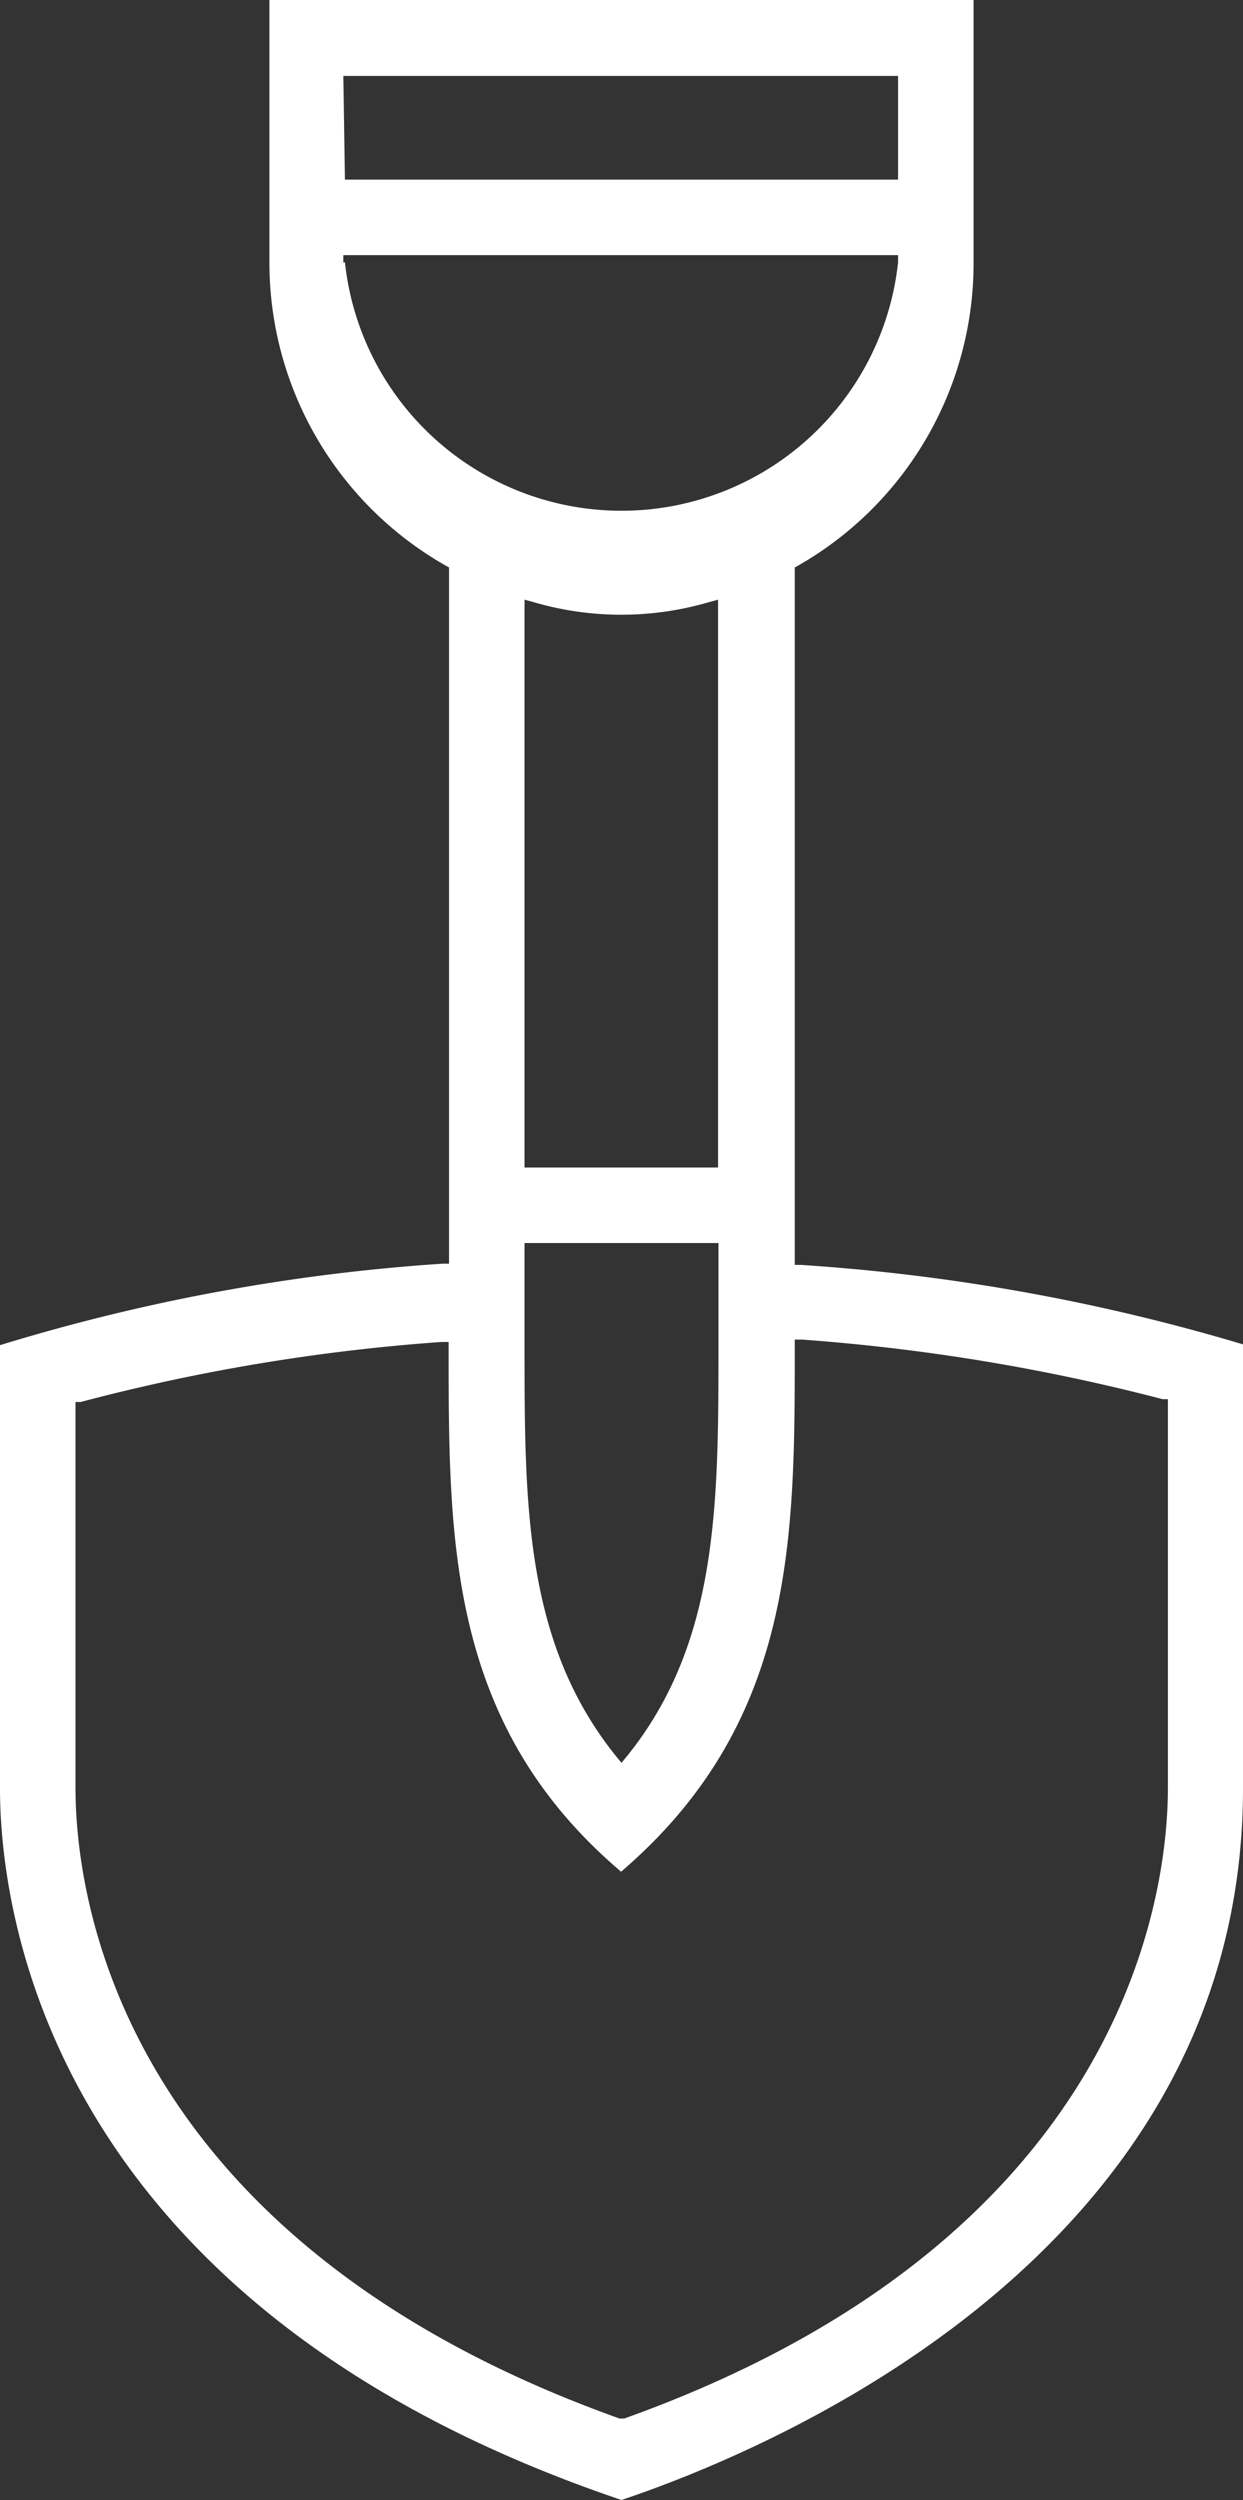
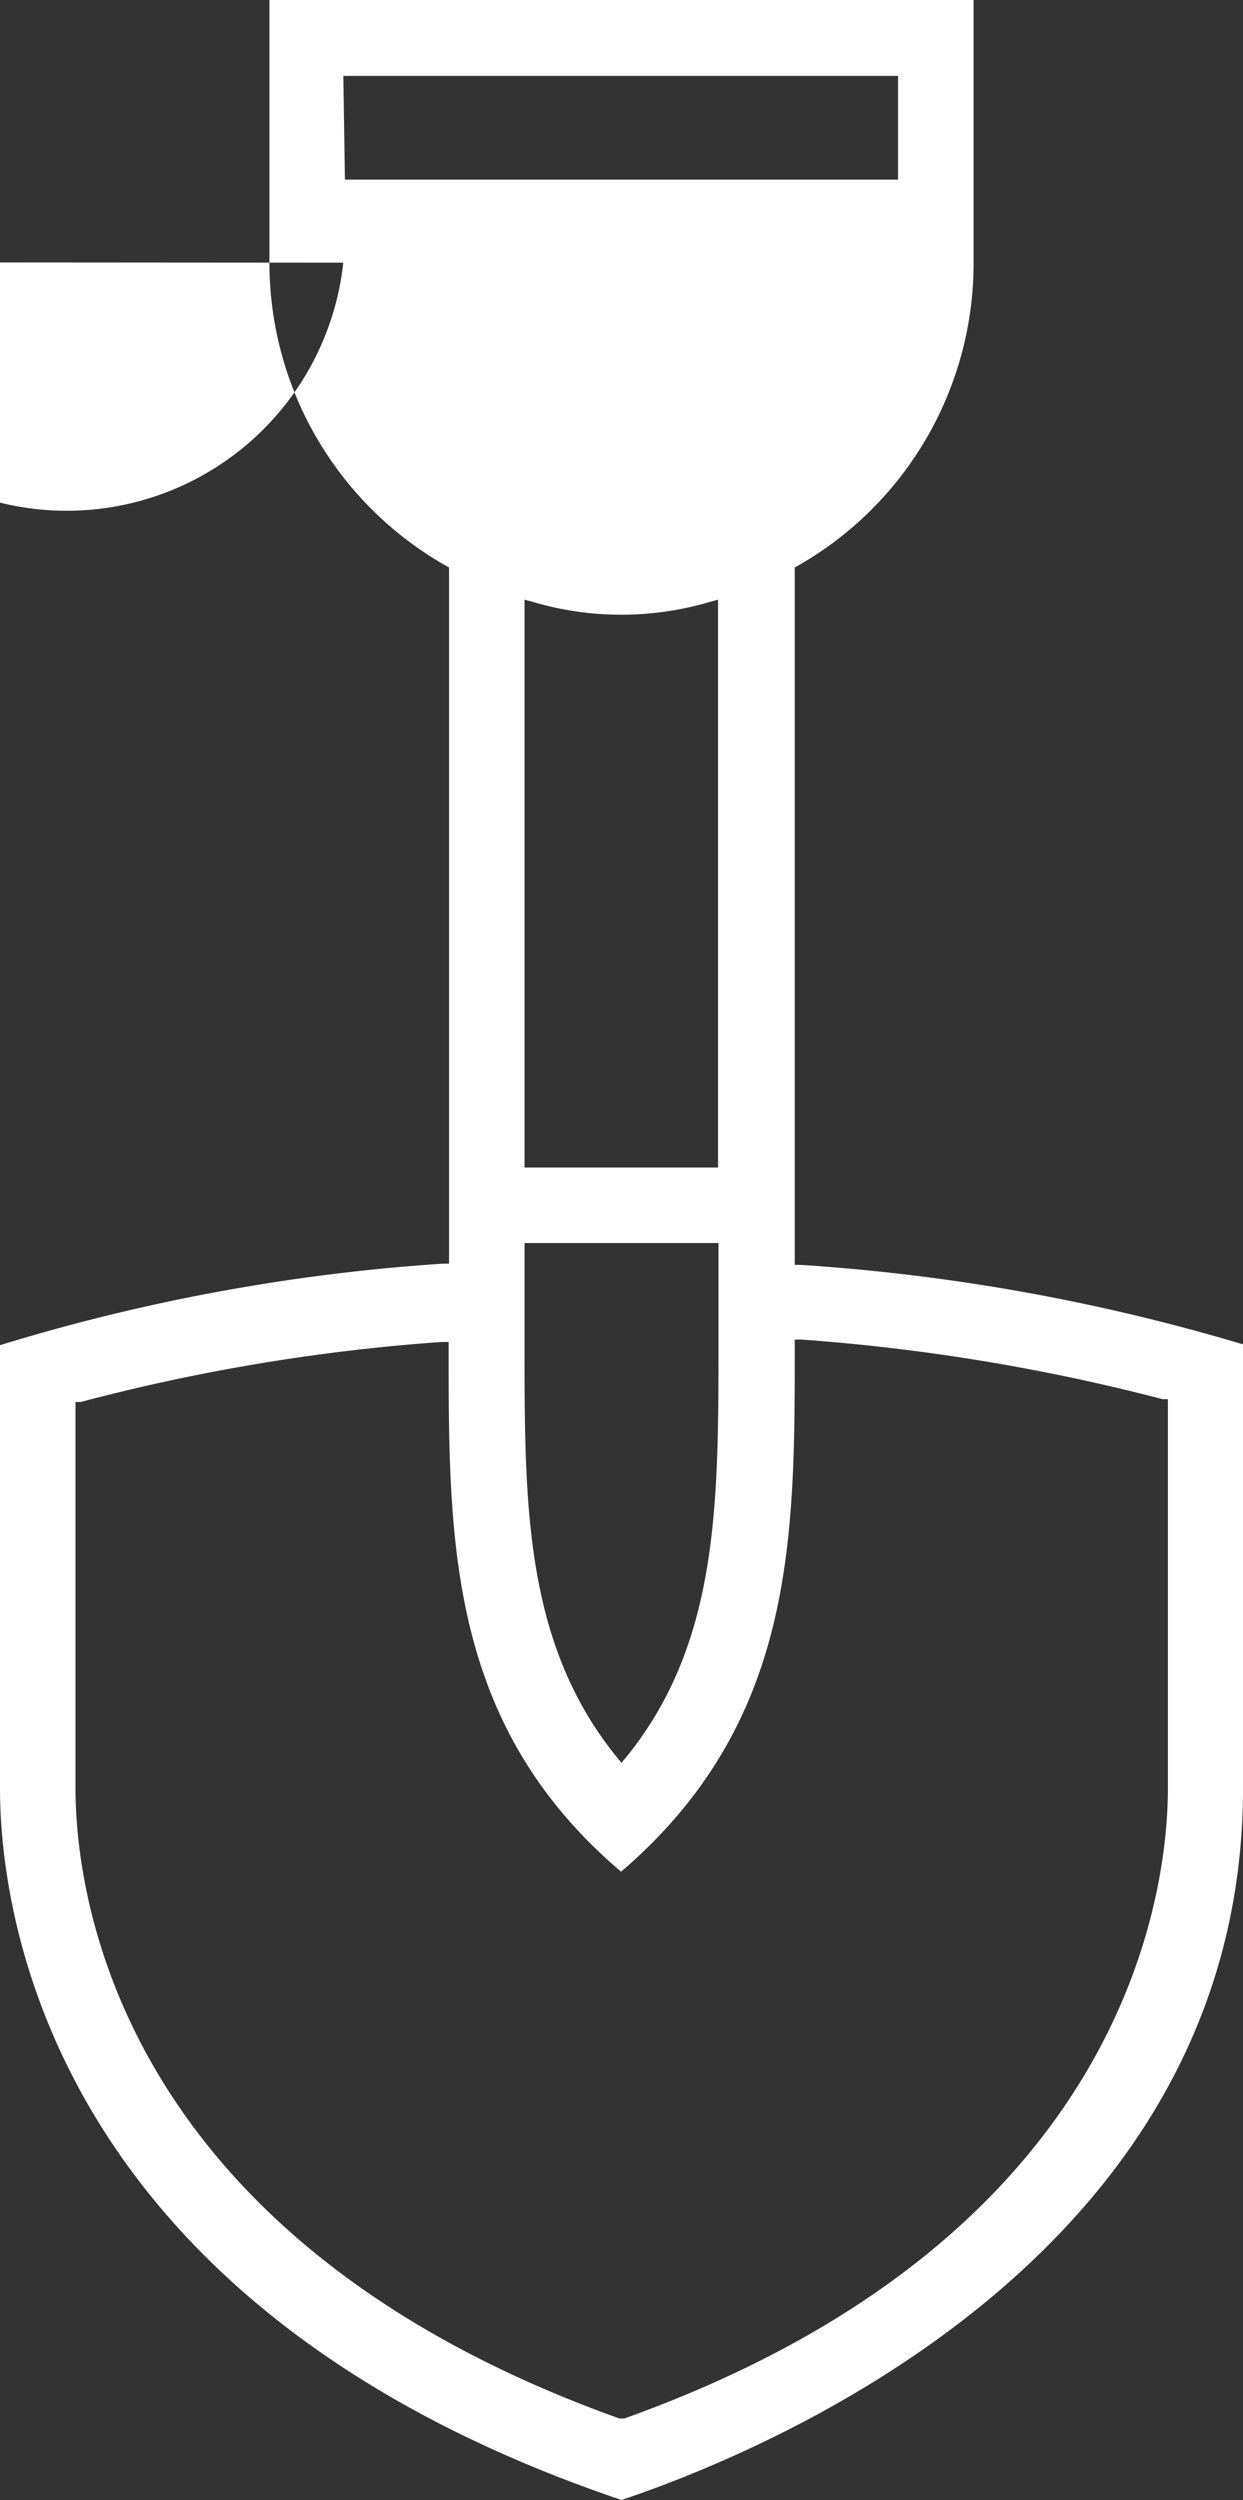
<svg xmlns="http://www.w3.org/2000/svg" viewBox="0 0 31.28 62.91">
  <rect x="0" y="0" width="31.28" height="62.91" fill="#333333" stroke="none" />
-   <path fill="#fff" d="M15.64 62.91c3.75-1.26 15.64-6.19 15.64-17.91V33.83a50.14 50.14 0 0 0-11.13-2H20V14.28l.09-.05A8.76 8.76 0 0 0 24.5 6.6V0H6.78v6.6a8.77 8.77 0 0 0 4.43 7.63l.09.05V31.8h-.17A48.92 48.92 0 0 0 0 33.85V45c0 3 1.13 13 15.64 17.91zm-7-61H22.6v2.61H8.68zm0 4.7v-.19H22.6v.18a7 7 0 0 1-13.92 0zm4.56 22.77V15.09l.22.06a7.85 7.85 0 0 0 4.43 0l.22-.06v14.29zm4.88 1.9v2.56c0 4 0 7.5-2.3 10.35l-.14.17-.14-.17c-2.3-2.86-2.3-6.33-2.3-10.35v-2.56zm-16.18 4h.13a49 49 0 0 1 9.07-1.51h.19v.19c0 4.86 0 9.45 4.34 13.14C20 43.35 20 38.76 20 33.9v-.19h.19a50.34 50.34 0 0 1 9.07 1.5h.13V45c0 2.57-1 11.32-13.68 15.86h-.12C2.89 56.32 1.9 47.59 1.9 45z" data-name="Ebene 2" />
+   <path fill="#fff" d="M15.64 62.91c3.75-1.26 15.64-6.19 15.64-17.91V33.83a50.14 50.14 0 0 0-11.13-2H20V14.28l.09-.05A8.76 8.76 0 0 0 24.5 6.6V0H6.78v6.6a8.77 8.77 0 0 0 4.43 7.63l.09.05V31.8h-.17A48.92 48.92 0 0 0 0 33.85V45c0 3 1.13 13 15.64 17.91zm-7-61H22.6v2.61H8.68zm0 4.7v-.19v.18a7 7 0 0 1-13.92 0zm4.56 22.77V15.09l.22.06a7.85 7.85 0 0 0 4.43 0l.22-.06v14.29zm4.88 1.9v2.56c0 4 0 7.5-2.3 10.35l-.14.17-.14-.17c-2.3-2.86-2.3-6.33-2.3-10.35v-2.56zm-16.18 4h.13a49 49 0 0 1 9.07-1.51h.19v.19c0 4.86 0 9.45 4.34 13.14C20 43.35 20 38.76 20 33.9v-.19h.19a50.34 50.34 0 0 1 9.07 1.5h.13V45c0 2.57-1 11.32-13.68 15.86h-.12C2.89 56.32 1.9 47.59 1.9 45z" data-name="Ebene 2" />
</svg>